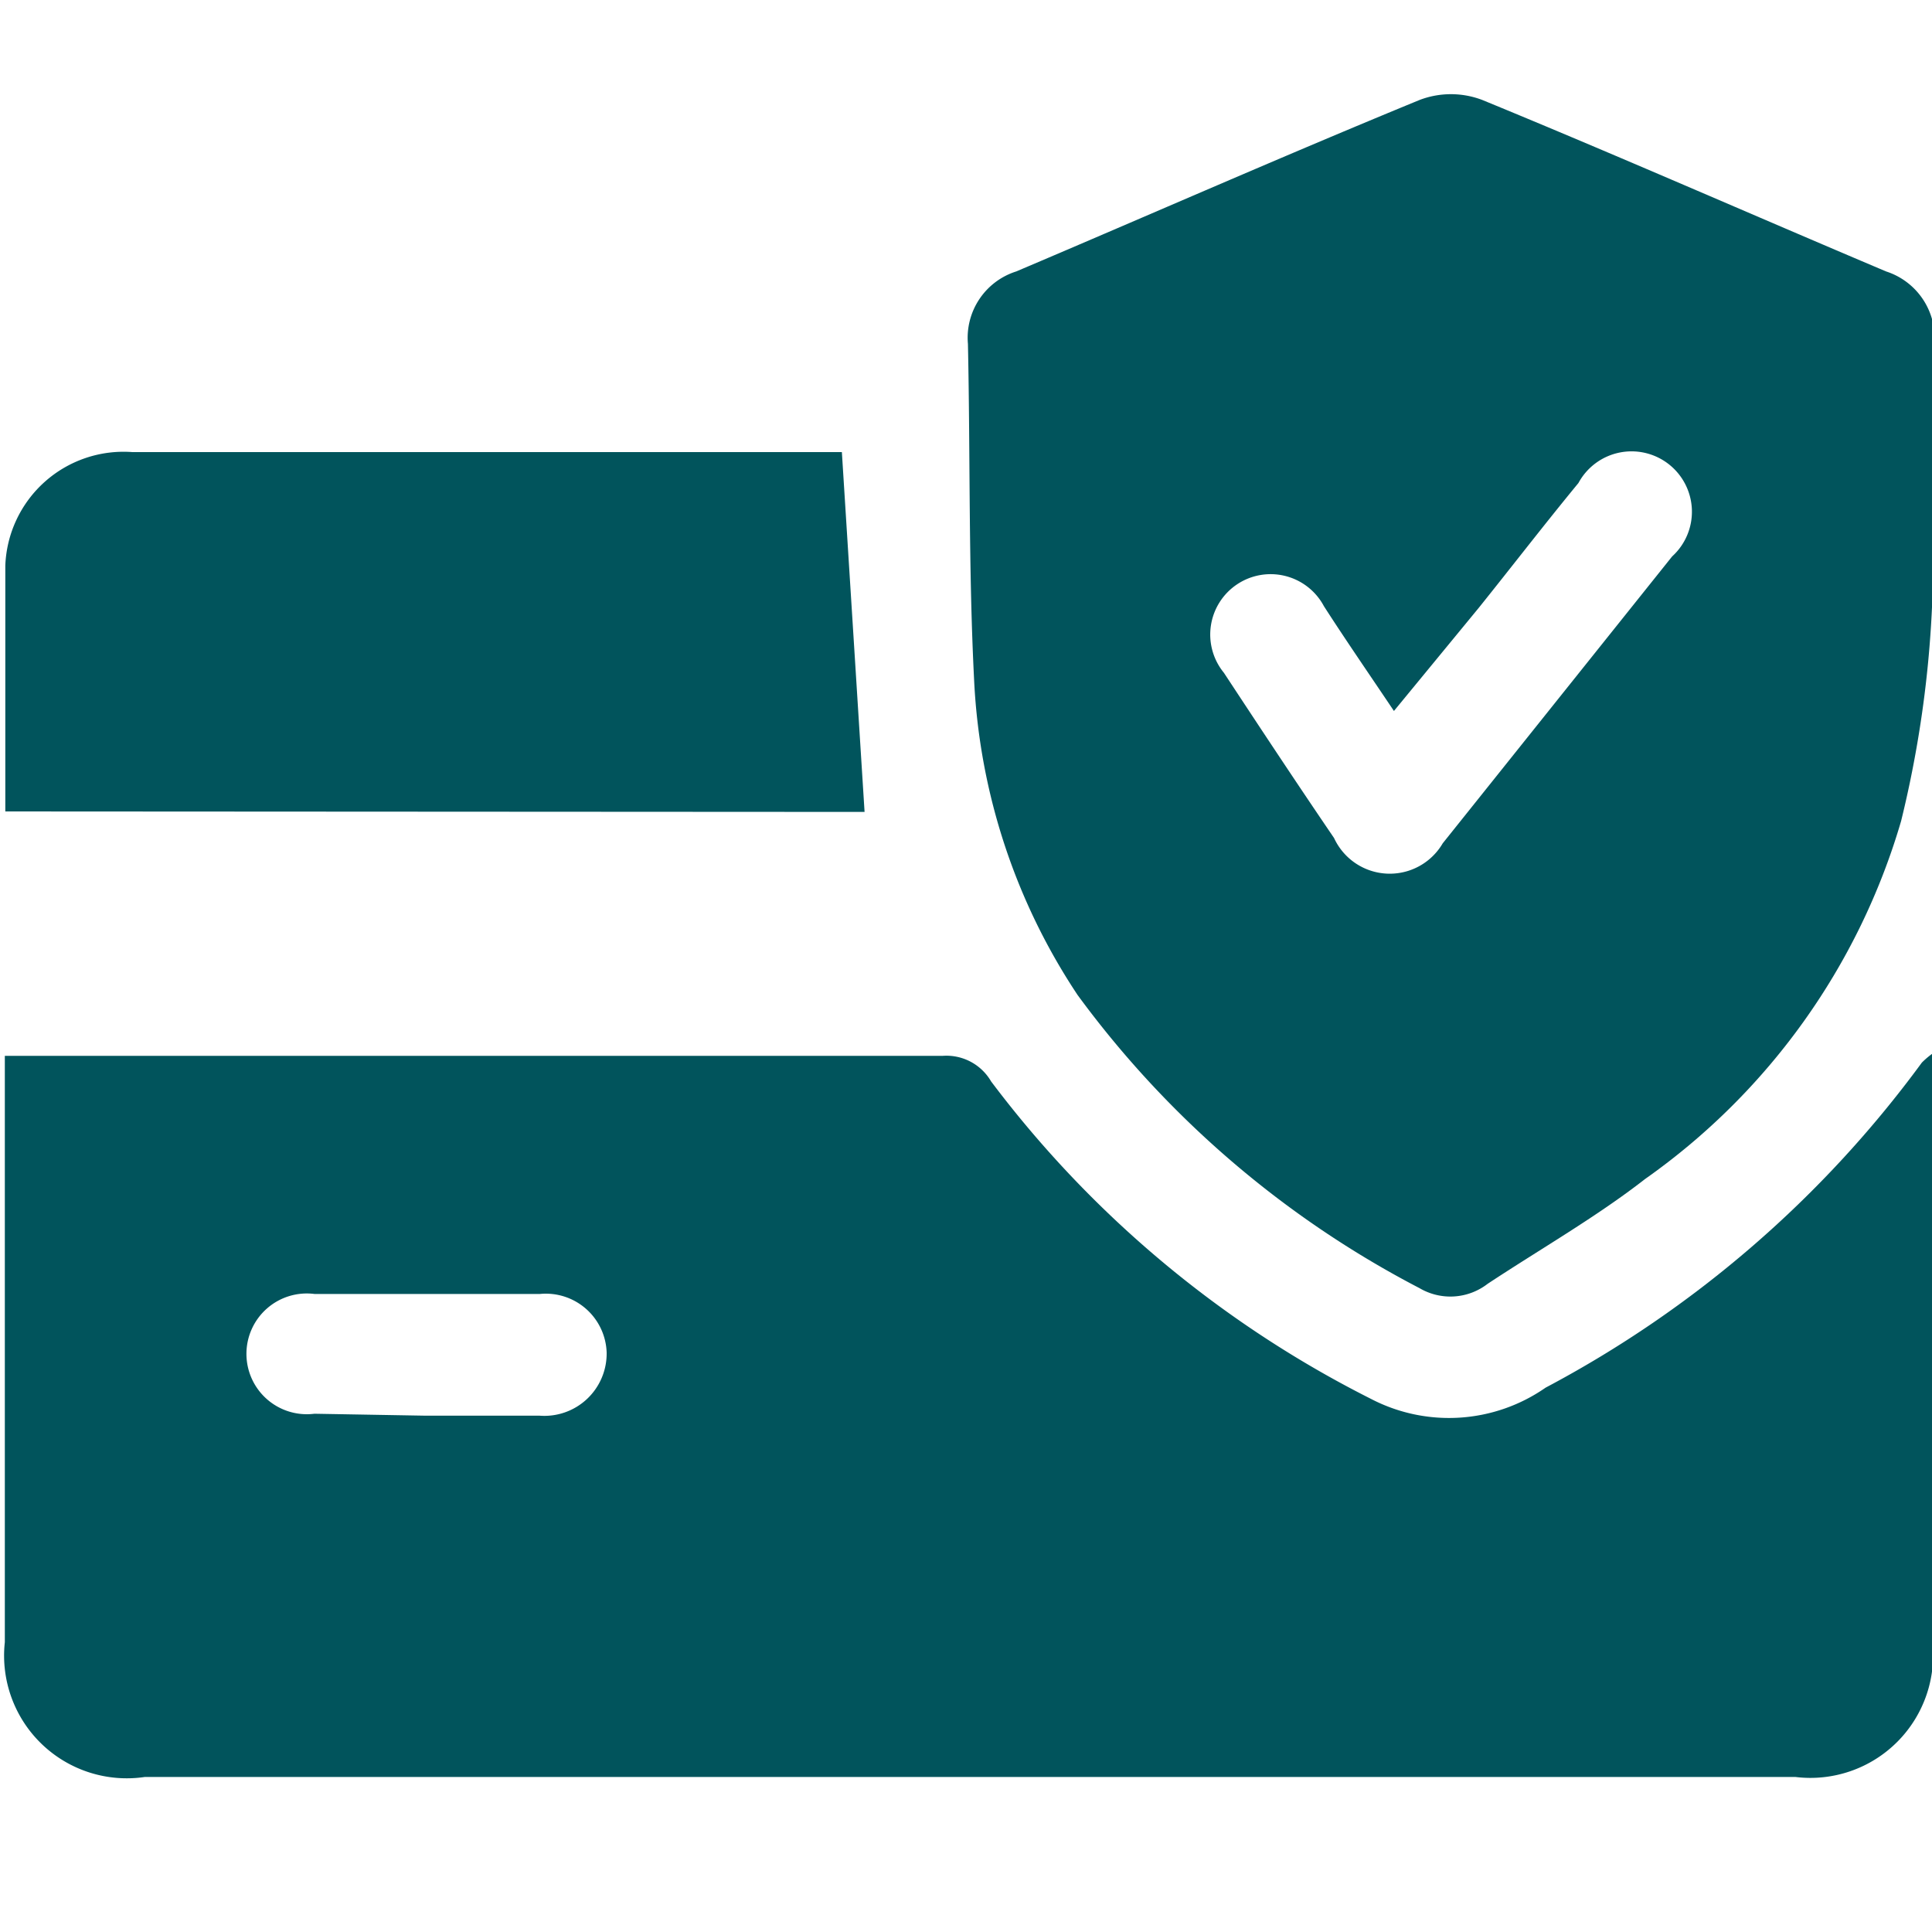
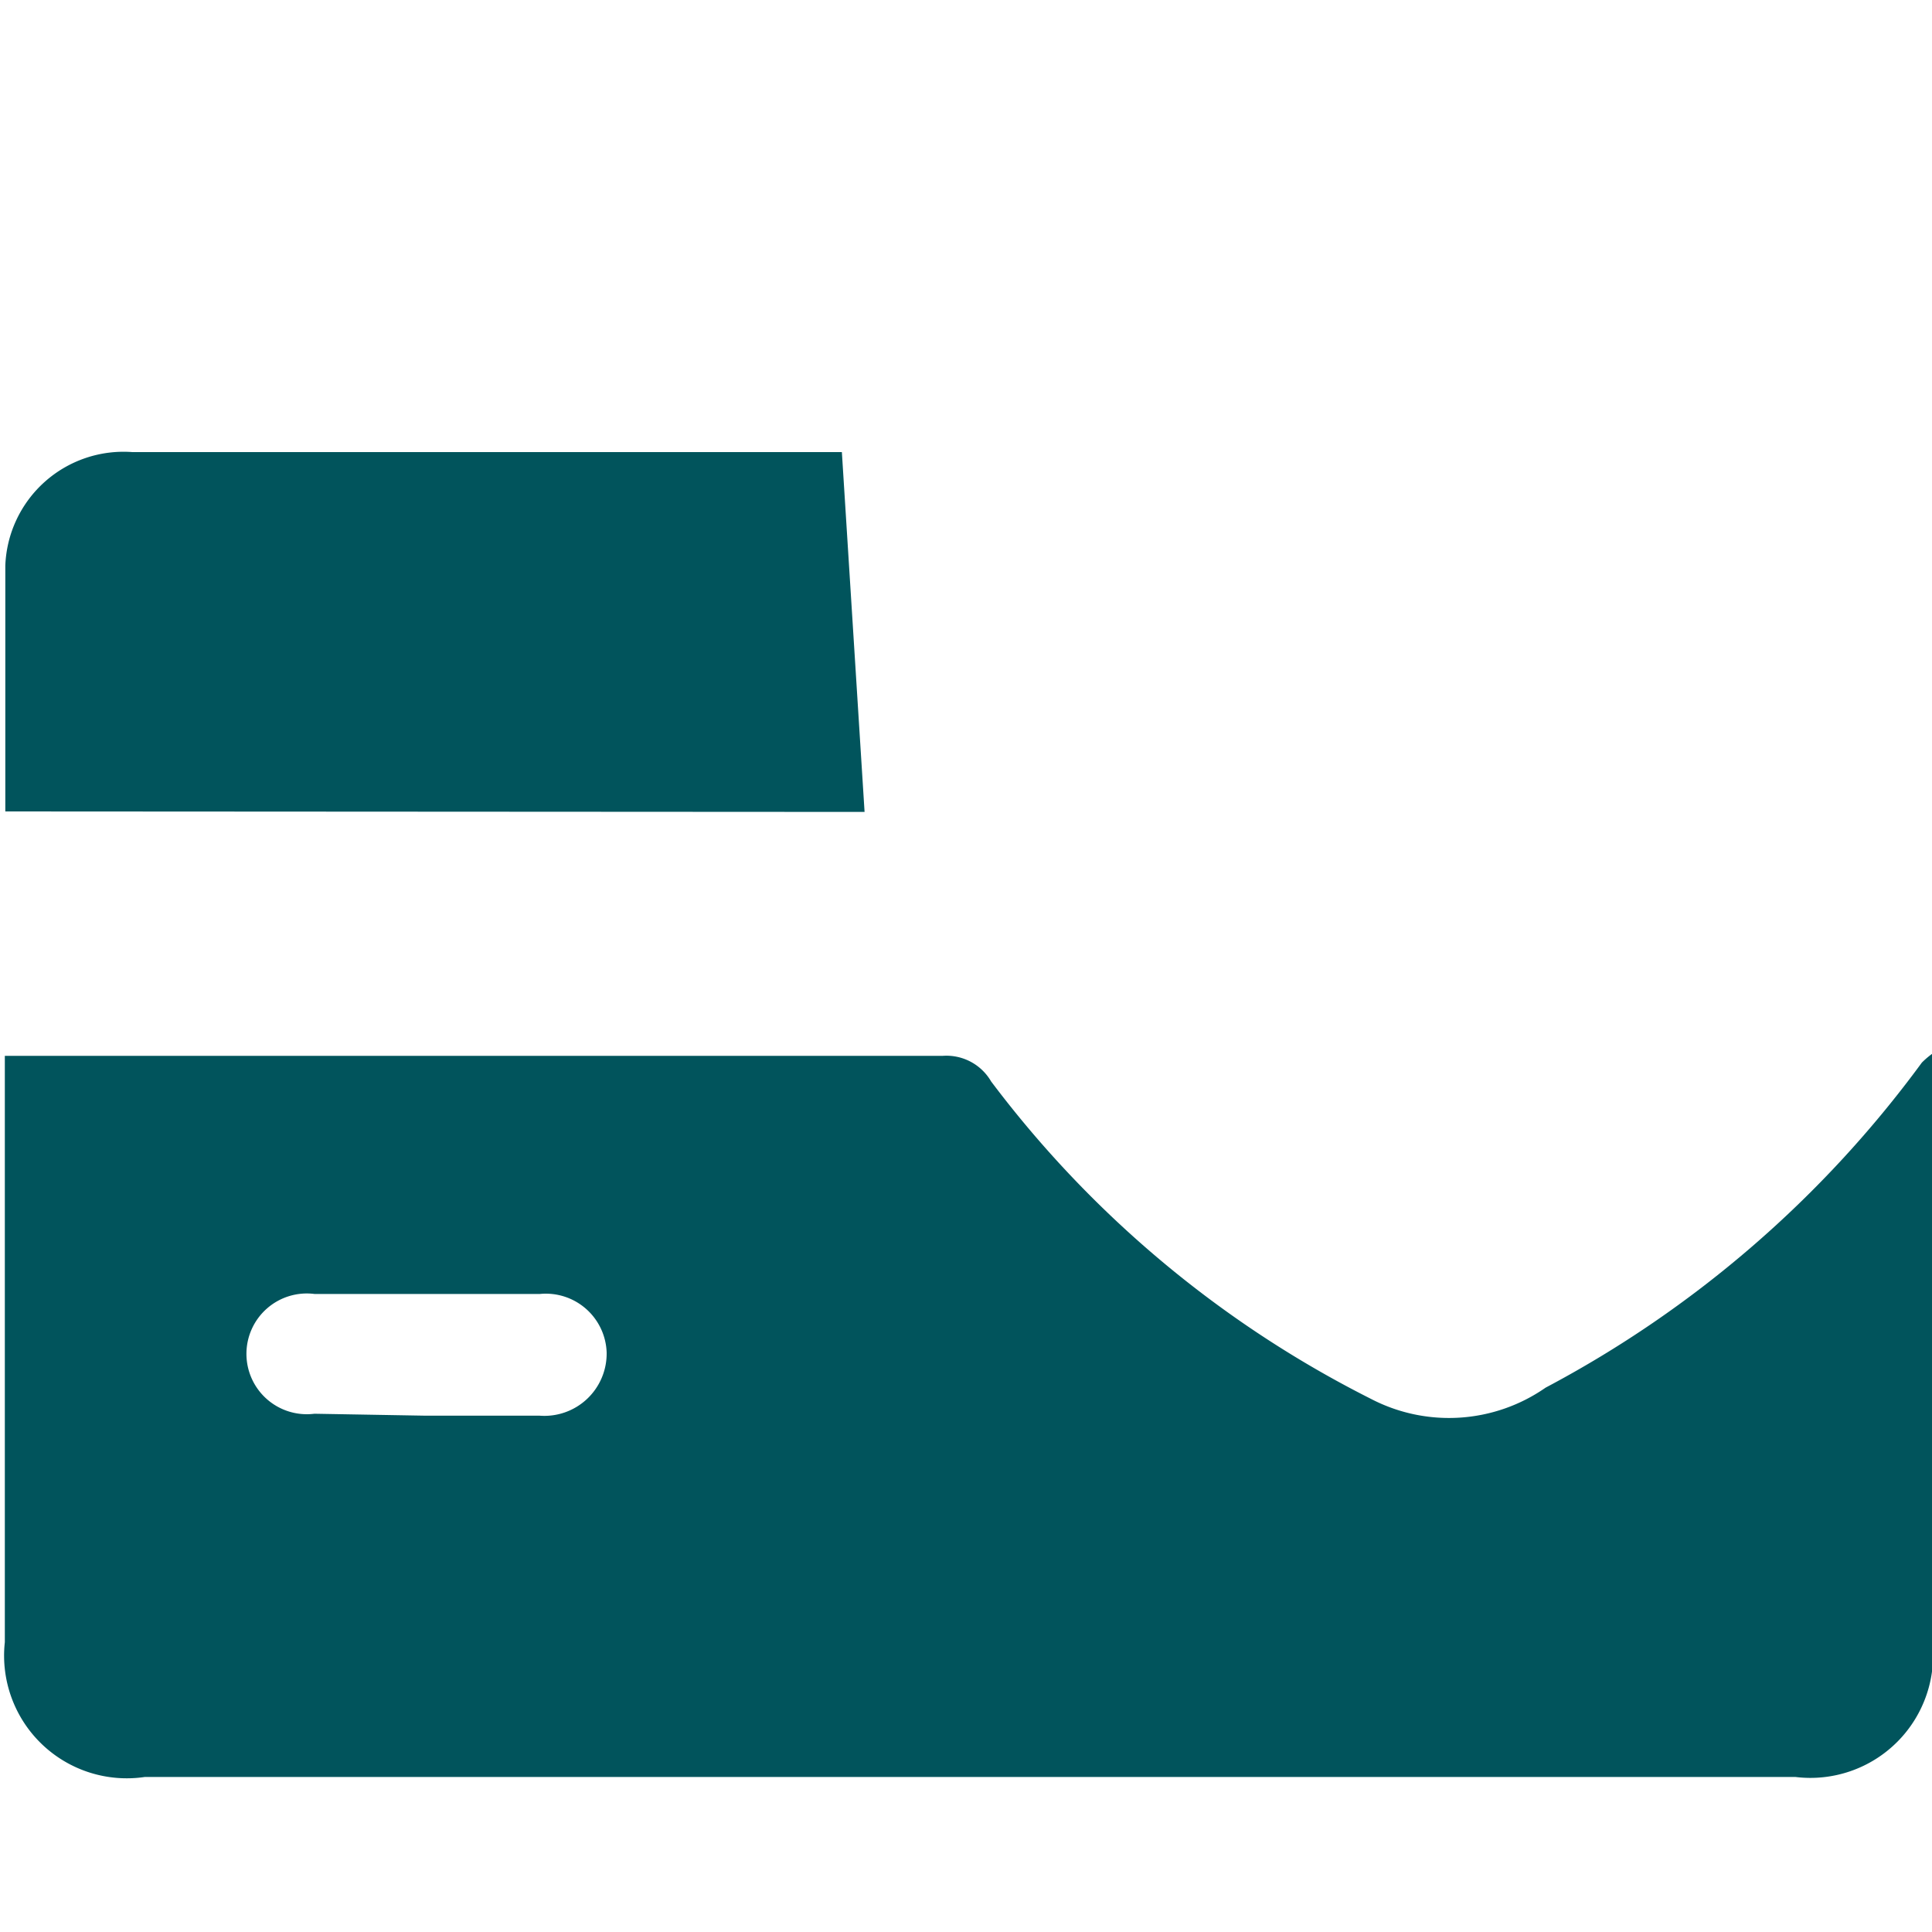
<svg xmlns="http://www.w3.org/2000/svg" id="Layer_1" data-name="Layer 1" viewBox="0 0 40 40">
  <defs>
    <style>.cls-1{fill:#01545c;}</style>
  </defs>
  <path class="cls-1" d="M40,21.82V33.93a2.54,2.54,0,0,1-2.83,2.86H3A2.54,2.54,0,0,1,.1,34c0-3.85,0-7.69,0-11.53v-.61H.76c6.26,0,12.51,0,18.76,0a1.07,1.07,0,0,1,1,.53,22.49,22.49,0,0,0,7.86,6.57A3.5,3.5,0,0,0,32,28.73,23,23,0,0,0,39.79,22,1.77,1.77,0,0,1,40,21.82ZM8.8,29.31h2.37A1.29,1.29,0,0,0,12.56,28a1.26,1.26,0,0,0-1.38-1.21c-1.56,0-3.11,0-4.67,0a1.25,1.25,0,1,0,0,2.48Z" />
-   <path class="cls-1" d="M40,10.48A22.88,22.88,0,0,1,39.36,17a13.8,13.8,0,0,1-5.3,7.41c-1,.78-2.17,1.45-3.26,2.17a1.26,1.26,0,0,1-1.41.09,20.5,20.5,0,0,1-7.08-6.07,12.88,12.88,0,0,1-2.14-6.48c-.12-2.32-.08-4.65-.13-7a1.44,1.44,0,0,1,1-1.5c2.78-1.18,5.55-2.4,8.35-3.55a1.82,1.82,0,0,1,1.3,0c2.8,1.15,5.57,2.37,8.36,3.55a1.45,1.45,0,0,1,1,1.5C40,8.1,40,9.07,40,10.48ZM28.86,14.72c-.51-.76-1-1.47-1.45-2.17a1.25,1.25,0,1,0-2.07,1.38c.75,1.14,1.51,2.29,2.28,3.42a1.27,1.27,0,0,0,2.25.11l4.75-5.94A1.25,1.25,0,1,0,32.68,10c-.7.85-1.37,1.72-2.06,2.58Z" />
  <path class="cls-1" d="M.11,16.8c0-1.73,0-3.41,0-5.09A2.45,2.45,0,0,1,2.74,9.36c2.45,0,4.9,0,7.36,0h7.33l.47,7.45Z" />
</svg>